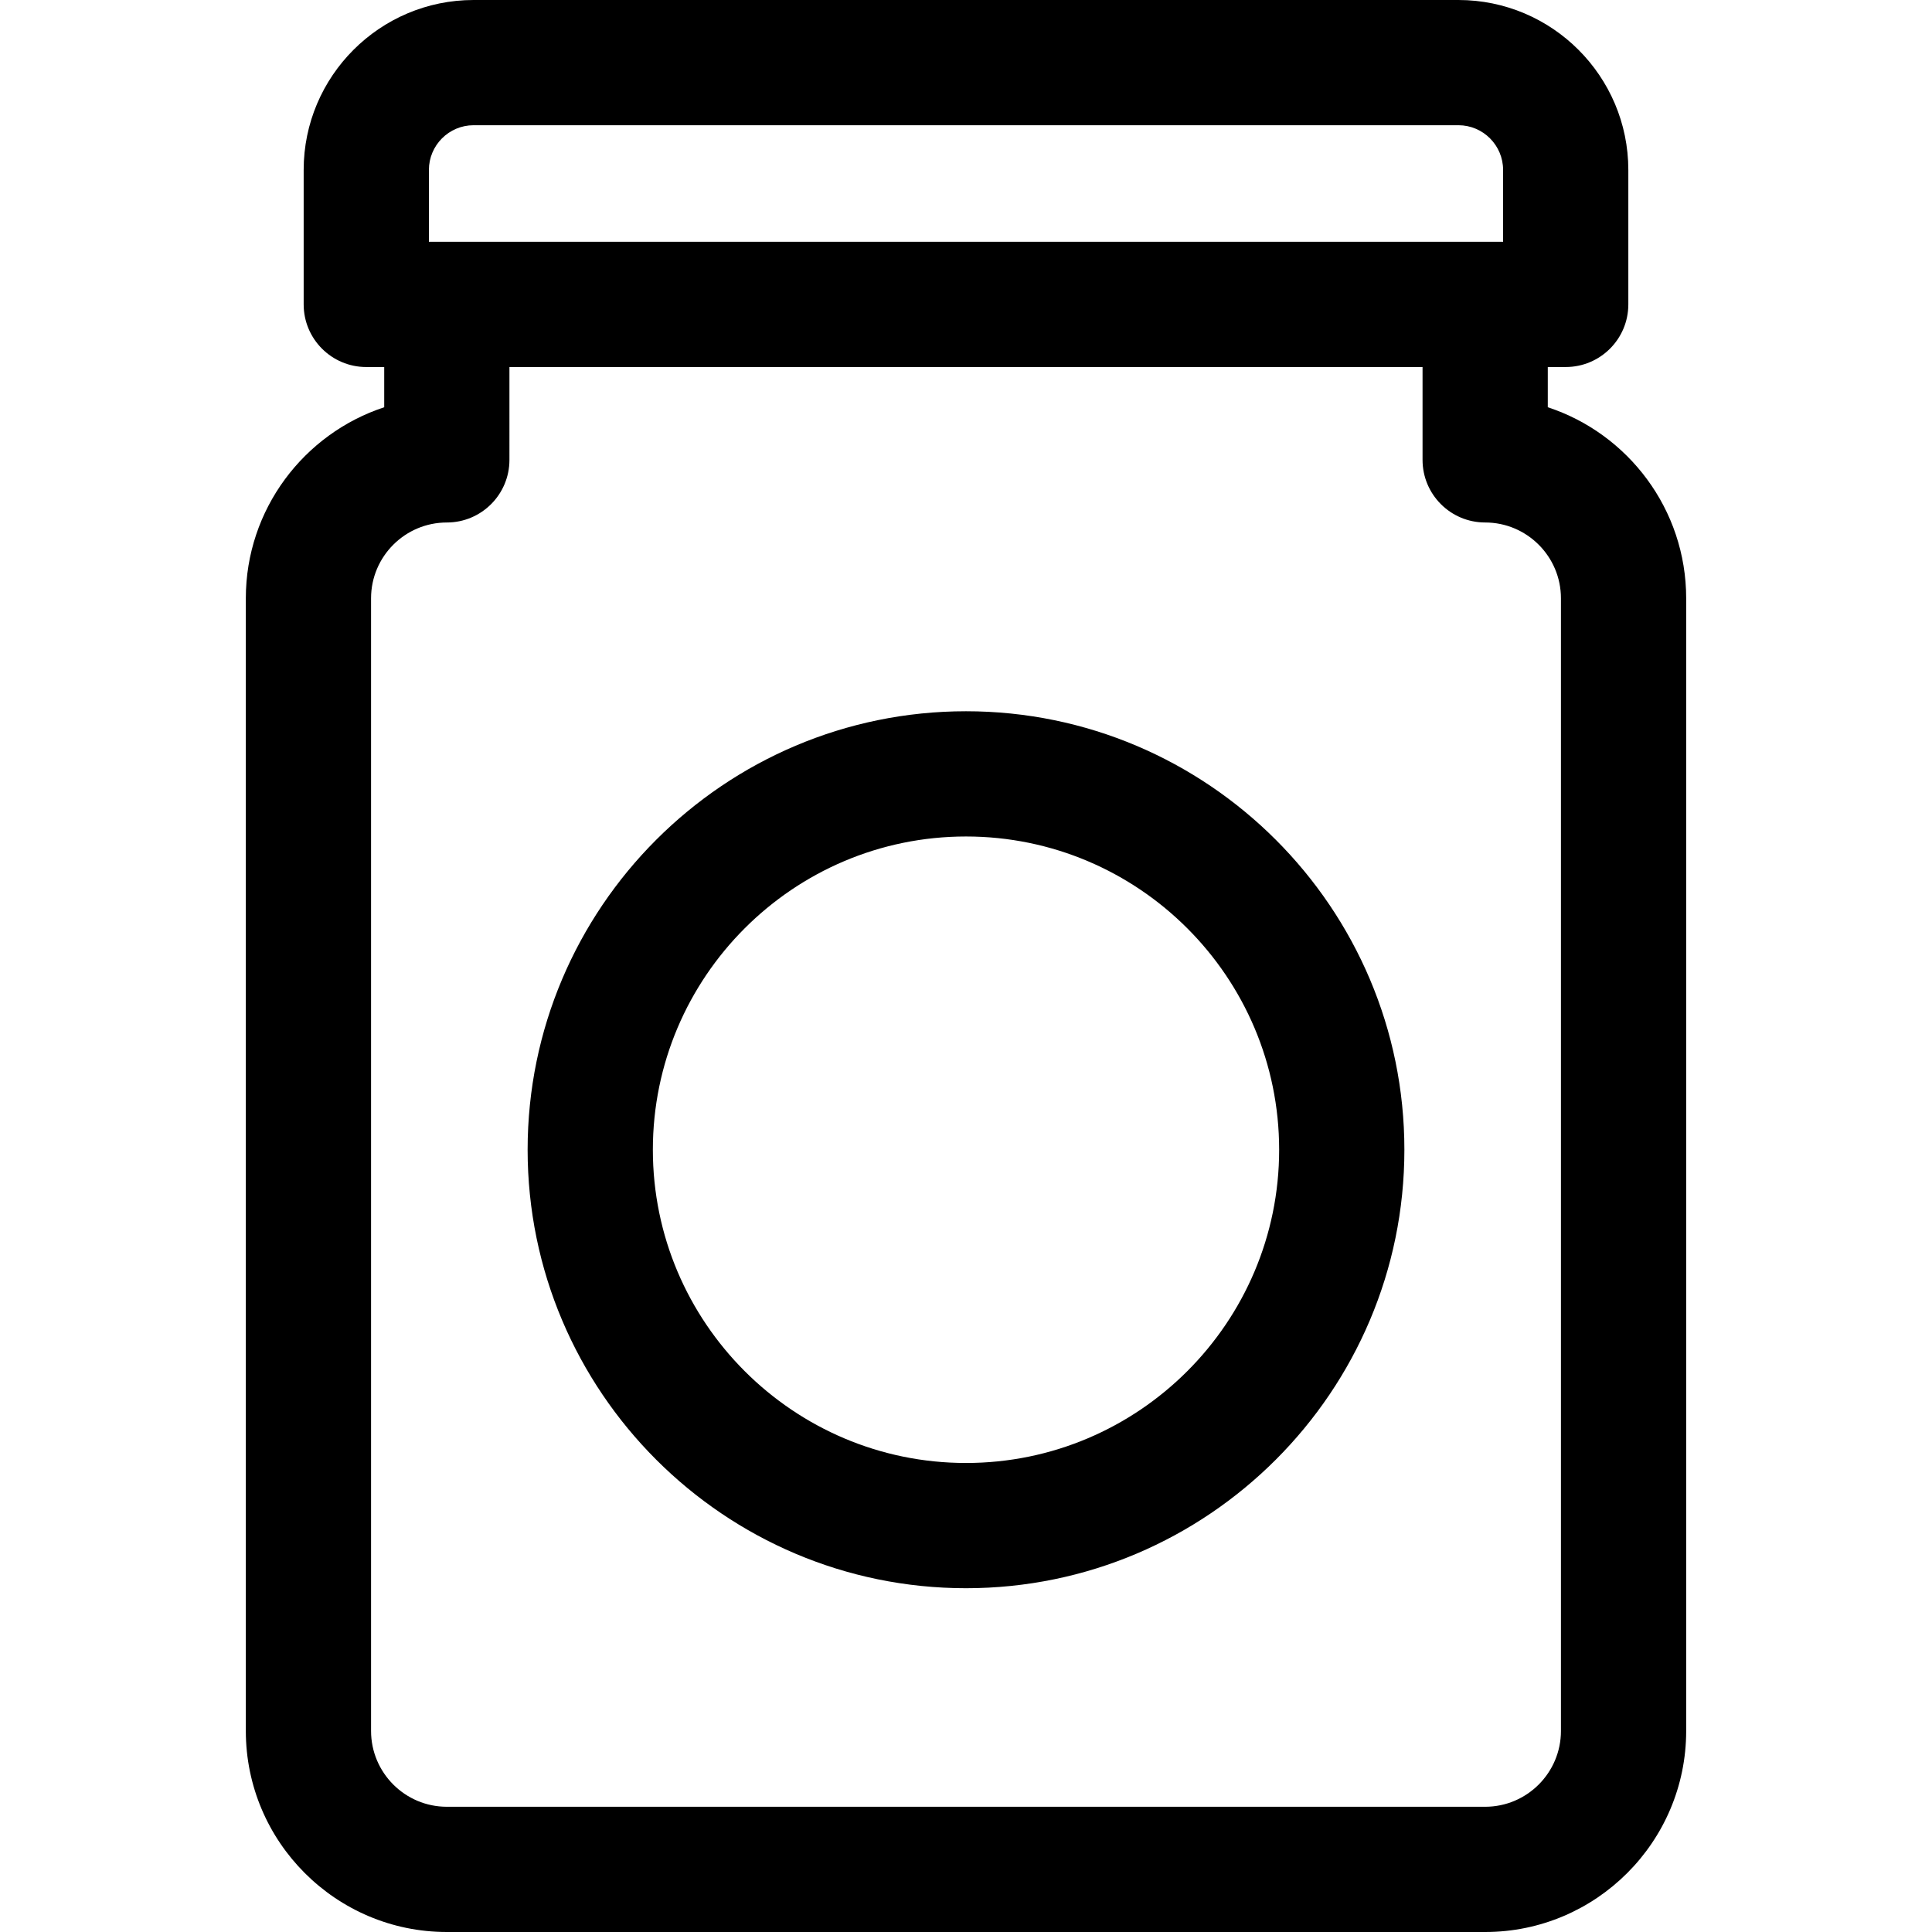
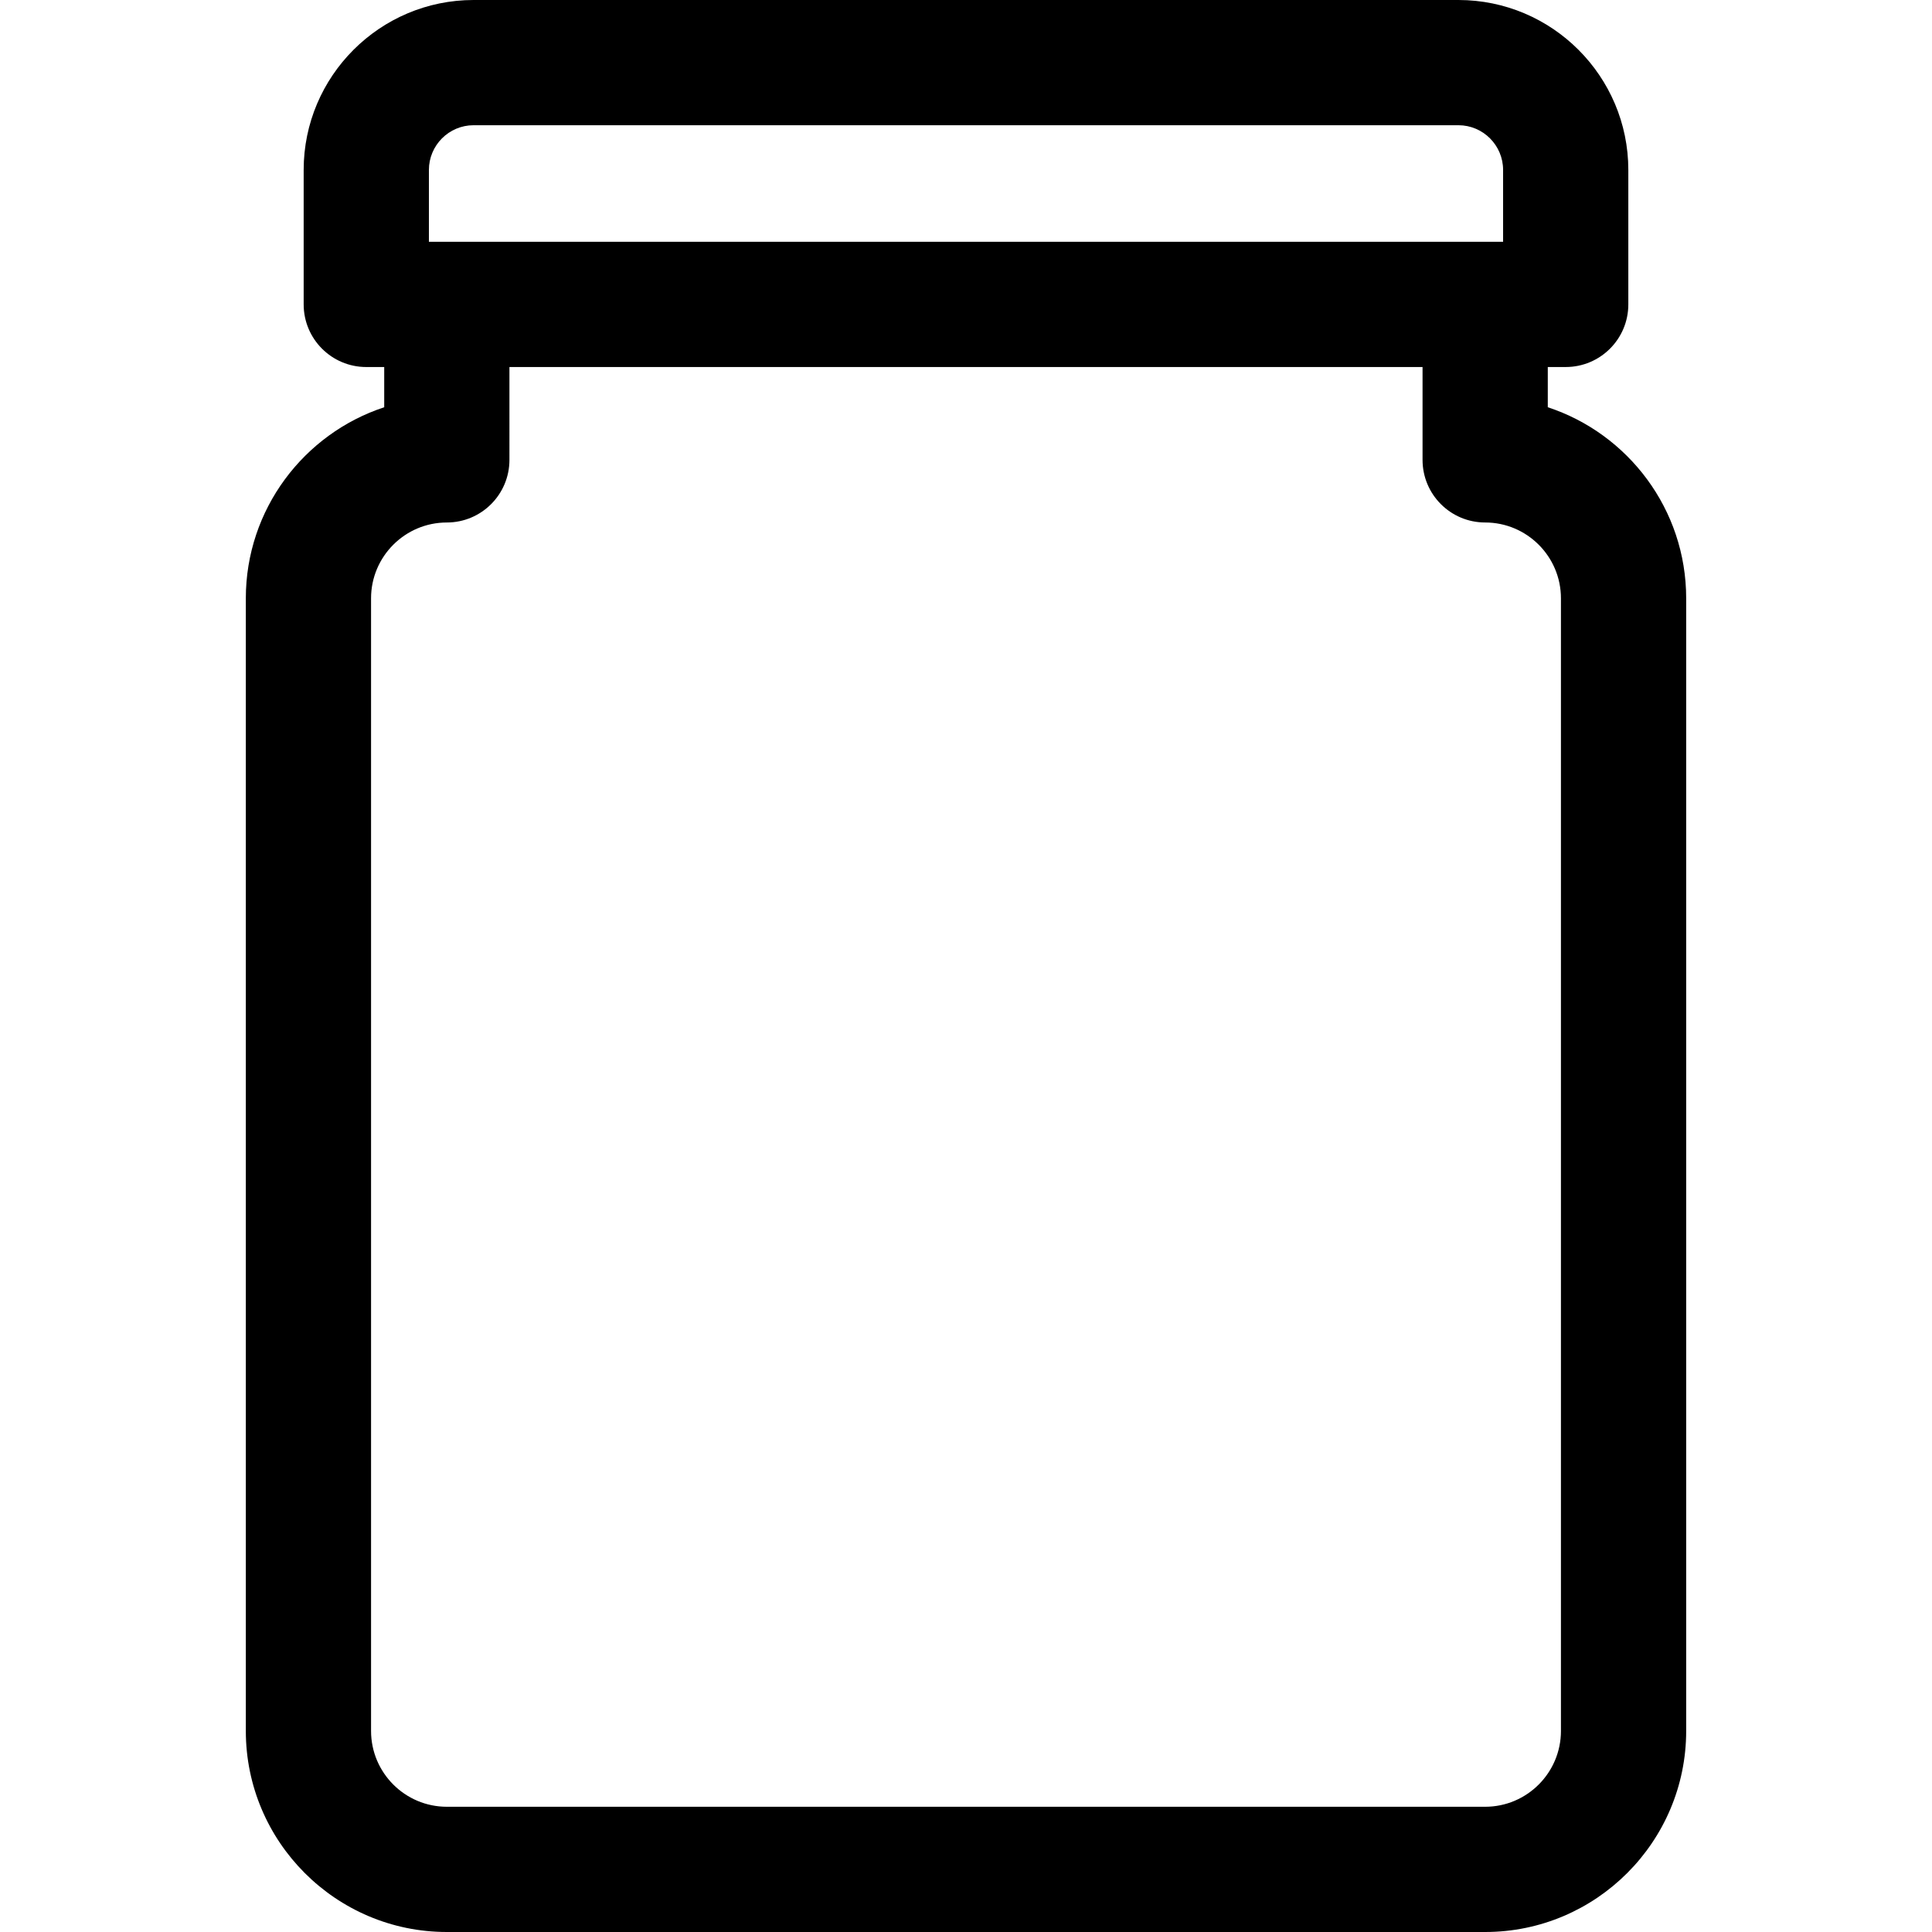
<svg xmlns="http://www.w3.org/2000/svg" fill="#000000" height="800px" width="800px" version="1.1" id="Capa_1" viewBox="0 0 297 297" xml:space="preserve">
  <g>
    <path d="M237.936,62.604v-6.183h2.756c5.315,0,9.625-4.311,9.625-9.626V26.125C250.316,11.72,238.6,0,224.196,0H72.803   C58.399,0,46.682,11.72,46.682,26.125v20.671c0,5.315,4.311,9.626,9.626,9.626h2.756v6.183   c-12.34,4.056-21.274,15.689-21.274,29.372V266.09c0,17.044,13.862,30.91,30.9,30.91h159.62c17.039,0,30.901-13.866,30.901-30.91   V91.977C259.211,78.294,250.276,66.659,237.936,62.604z M65.934,26.125c0-3.789,3.082-6.874,6.869-6.874h151.394   c3.787,0,6.869,3.085,6.869,6.874V37.17H65.934V26.125z M239.959,266.09c0,6.429-5.226,11.658-11.649,11.658H68.689   c-6.423,0-11.648-5.229-11.648-11.658V91.977c0-6.427,5.226-11.656,11.648-11.656c5.315,0,9.625-4.31,9.625-9.625V56.422h140.37   v14.273c0,5.315,4.309,9.625,9.625,9.625c6.424,0,11.649,5.229,11.649,11.656V266.09z" />
-     <path d="M148.5,109.338c-37.158,0-67.39,30.239-67.39,67.407c0,37.167,30.231,67.406,67.39,67.406   c37.159,0,67.391-30.239,67.391-67.406C215.891,139.577,185.659,109.338,148.5,109.338z M148.5,224.899   c-26.544,0-48.138-21.602-48.138-48.154c0-26.554,21.594-48.155,48.138-48.155c26.543,0,48.139,21.602,48.139,48.155   C196.639,203.298,175.043,224.899,148.5,224.899z" />
  </g>
</svg>